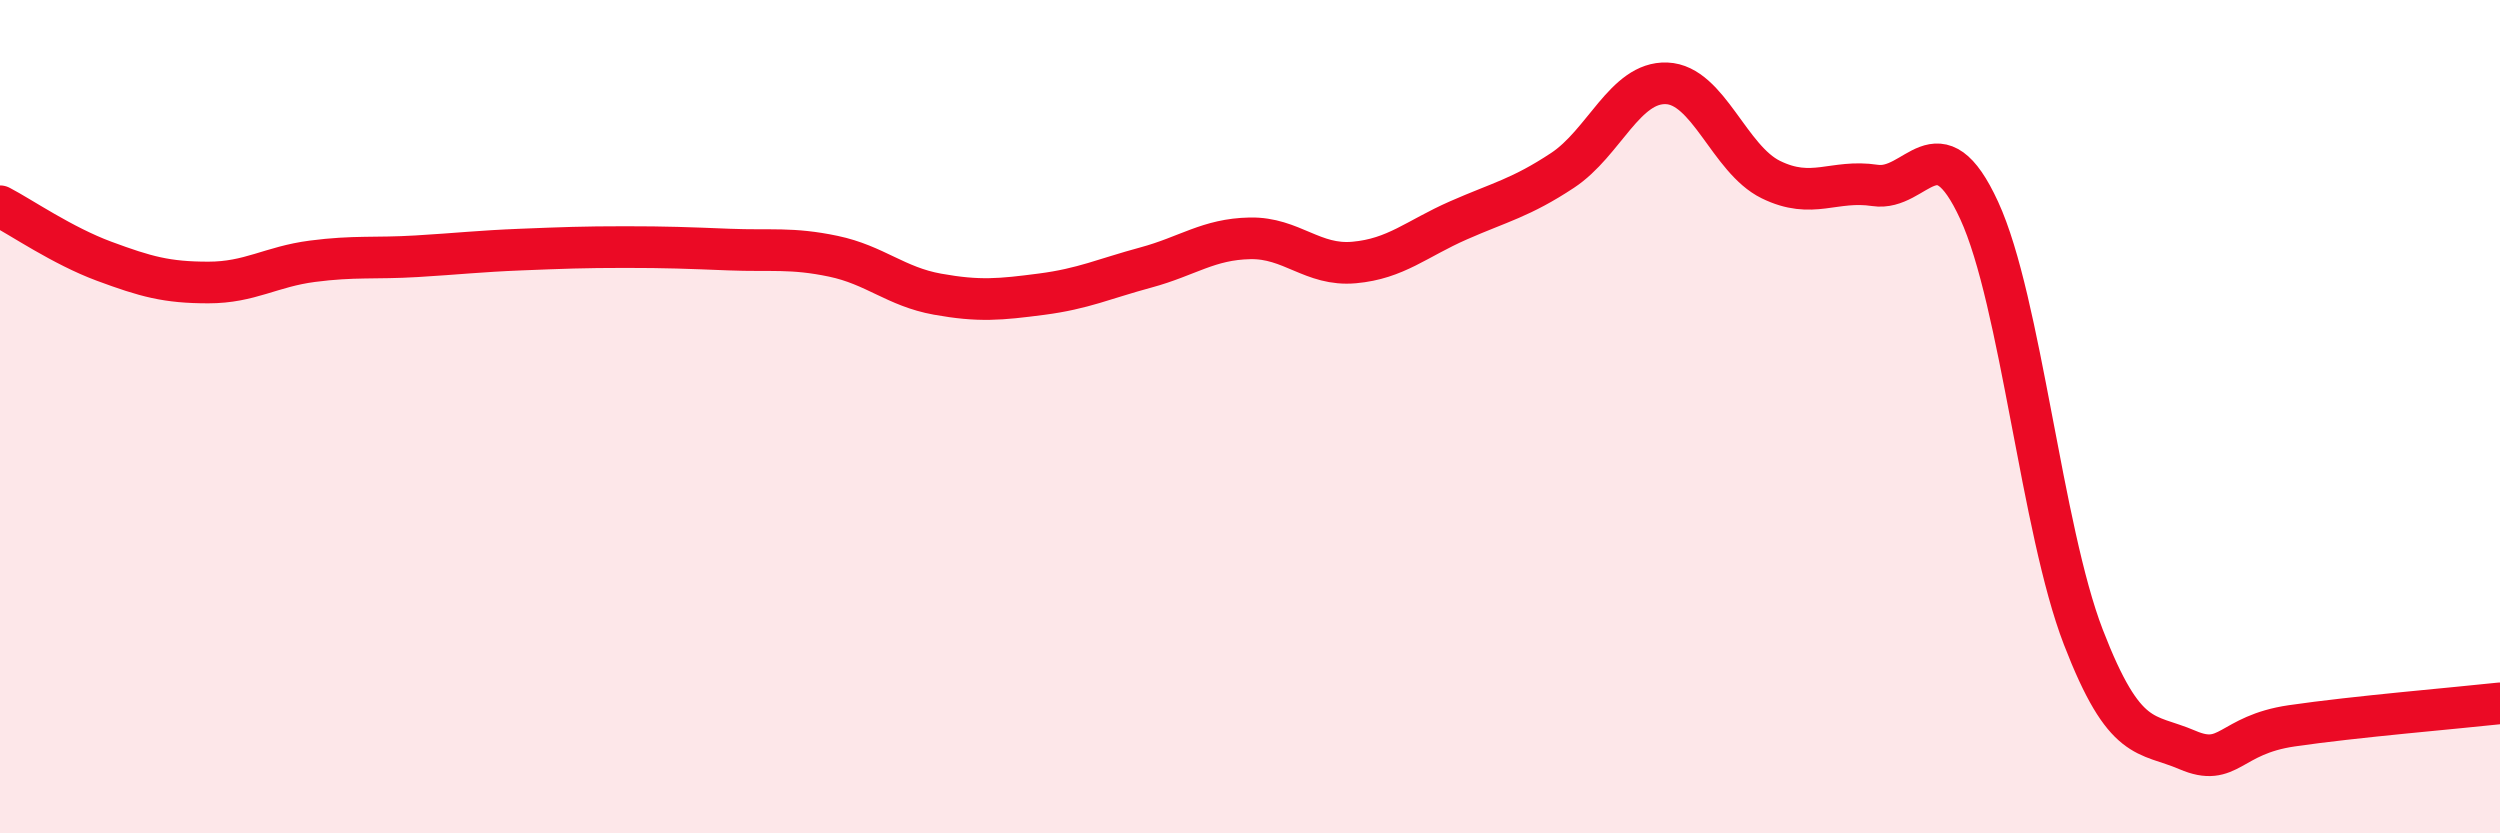
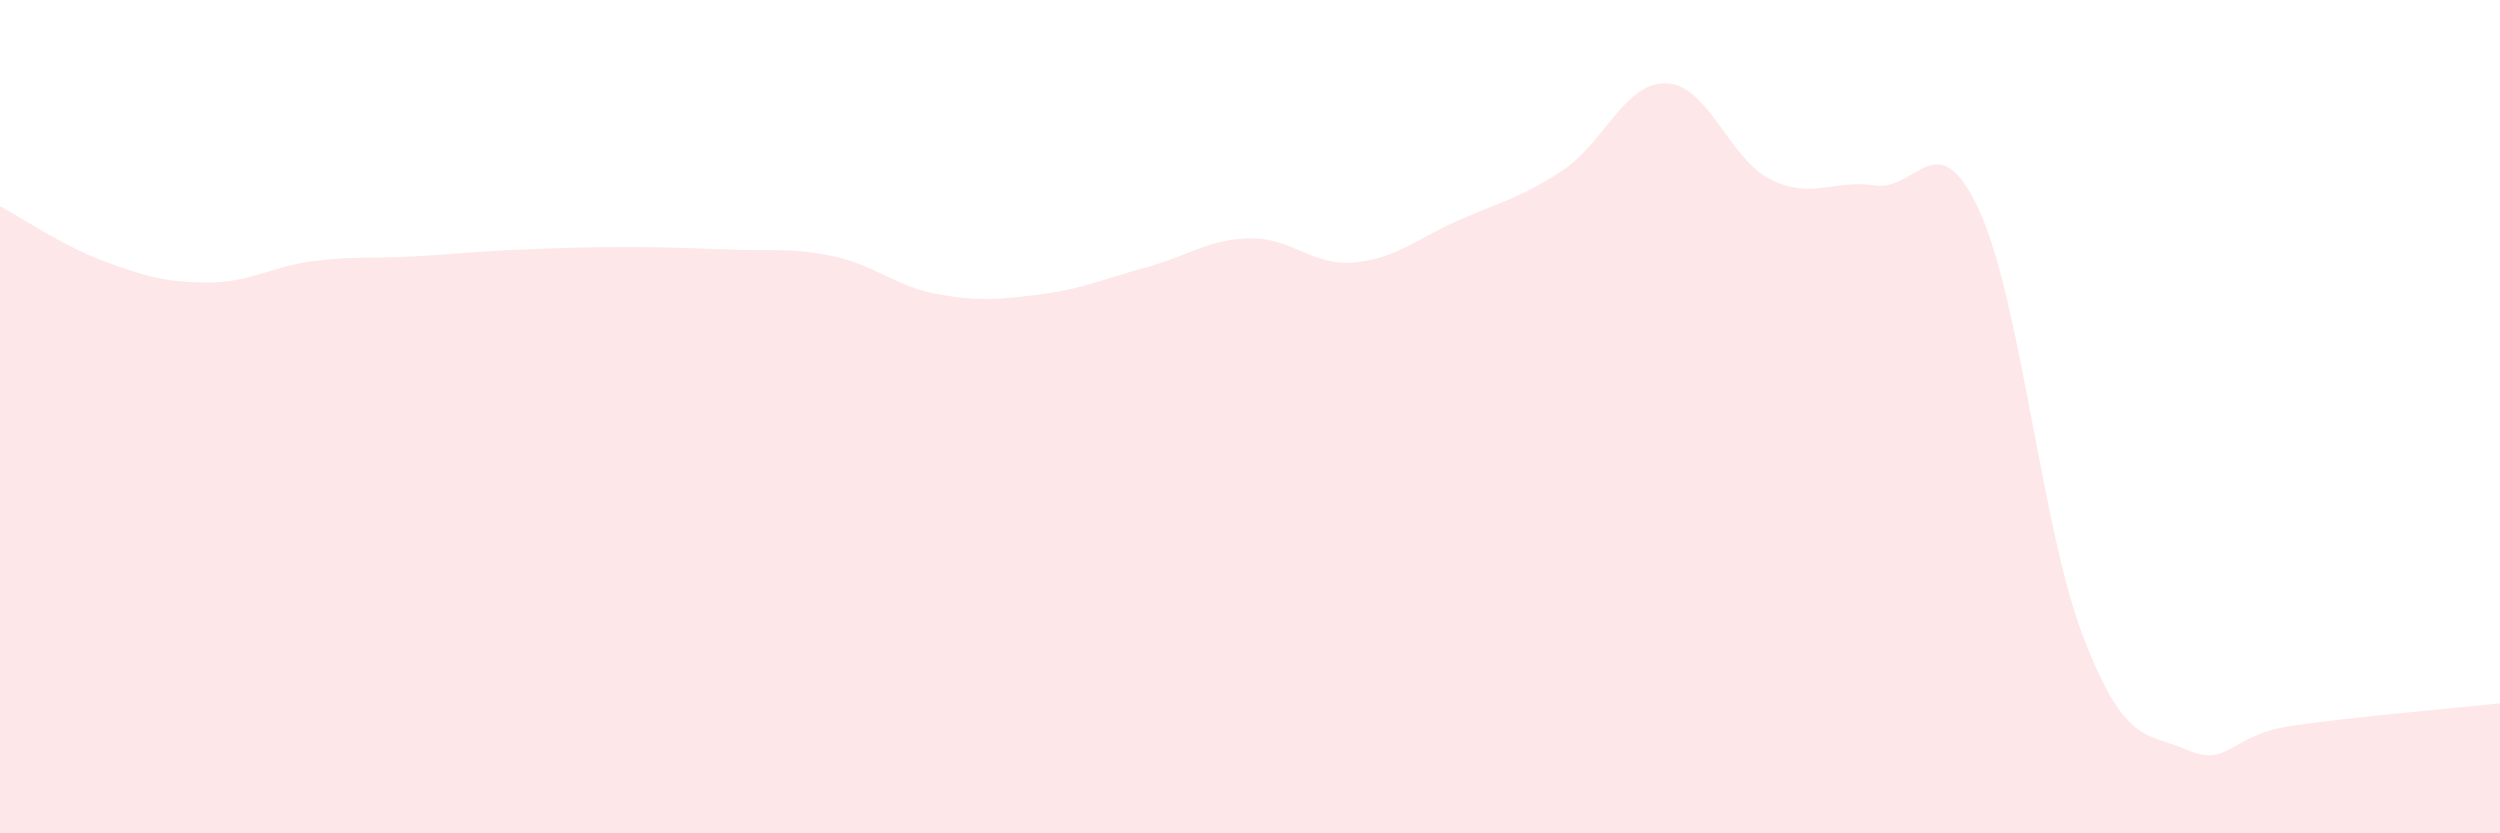
<svg xmlns="http://www.w3.org/2000/svg" width="60" height="20" viewBox="0 0 60 20">
  <path d="M 0,4.95 C 0.5,5.21 1.5,5.9 2.5,6.27 C 3.5,6.64 4,6.78 5,6.78 C 6,6.78 6.5,6.4 7.5,6.27 C 8.5,6.14 9,6.21 10,6.15 C 11,6.09 11.5,6.03 12.5,5.99 C 13.5,5.95 14,5.93 15,5.93 C 16,5.93 16.5,5.95 17.5,5.99 C 18.5,6.03 19,5.94 20,6.15 C 21,6.36 21.5,6.88 22.5,7.06 C 23.5,7.24 24,7.19 25,7.06 C 26,6.93 26.5,6.69 27.5,6.42 C 28.5,6.15 29,5.74 30,5.72 C 31,5.7 31.5,6.39 32.5,6.3 C 33.5,6.21 34,5.73 35,5.29 C 36,4.85 36.5,4.75 37.5,4.09 C 38.5,3.43 39,1.96 40,2 C 41,2.04 41.5,3.82 42.5,4.31 C 43.5,4.8 44,4.3 45,4.45 C 46,4.6 46.5,2.88 47.5,5.05 C 48.5,7.22 49,12.7 50,15.29 C 51,17.88 51.5,17.57 52.5,18 C 53.5,18.43 53.5,17.64 55,17.42 C 56.5,17.2 59,16.99 60,16.88L60 20L0 20Z" fill="#EB0A25" opacity="0.1" stroke-linecap="round" stroke-linejoin="round" />
-   <path d="M 0,4.95 C 0.5,5.21 1.5,5.9 2.5,6.27 C 3.5,6.64 4,6.78 5,6.78 C 6,6.78 6.5,6.4 7.5,6.27 C 8.5,6.14 9,6.21 10,6.15 C 11,6.09 11.5,6.03 12.5,5.99 C 13.5,5.95 14,5.93 15,5.93 C 16,5.93 16.5,5.95 17.5,5.99 C 18.5,6.03 19,5.94 20,6.15 C 21,6.36 21.5,6.88 22.5,7.06 C 23.5,7.24 24,7.19 25,7.06 C 26,6.93 26.5,6.69 27.5,6.42 C 28.5,6.15 29,5.74 30,5.72 C 31,5.7 31.5,6.39 32.5,6.3 C 33.5,6.21 34,5.73 35,5.29 C 36,4.85 36.5,4.75 37.5,4.09 C 38.5,3.43 39,1.96 40,2 C 41,2.04 41.5,3.82 42.5,4.31 C 43.5,4.8 44,4.3 45,4.45 C 46,4.6 46.5,2.88 47.5,5.05 C 48.5,7.22 49,12.7 50,15.29 C 51,17.88 51.5,17.57 52.5,18 C 53.5,18.43 53.5,17.64 55,17.42 C 56.5,17.2 59,16.99 60,16.88" stroke="#EB0A25" stroke-width="1" fill="none" stroke-linecap="round" stroke-linejoin="round" />
</svg>